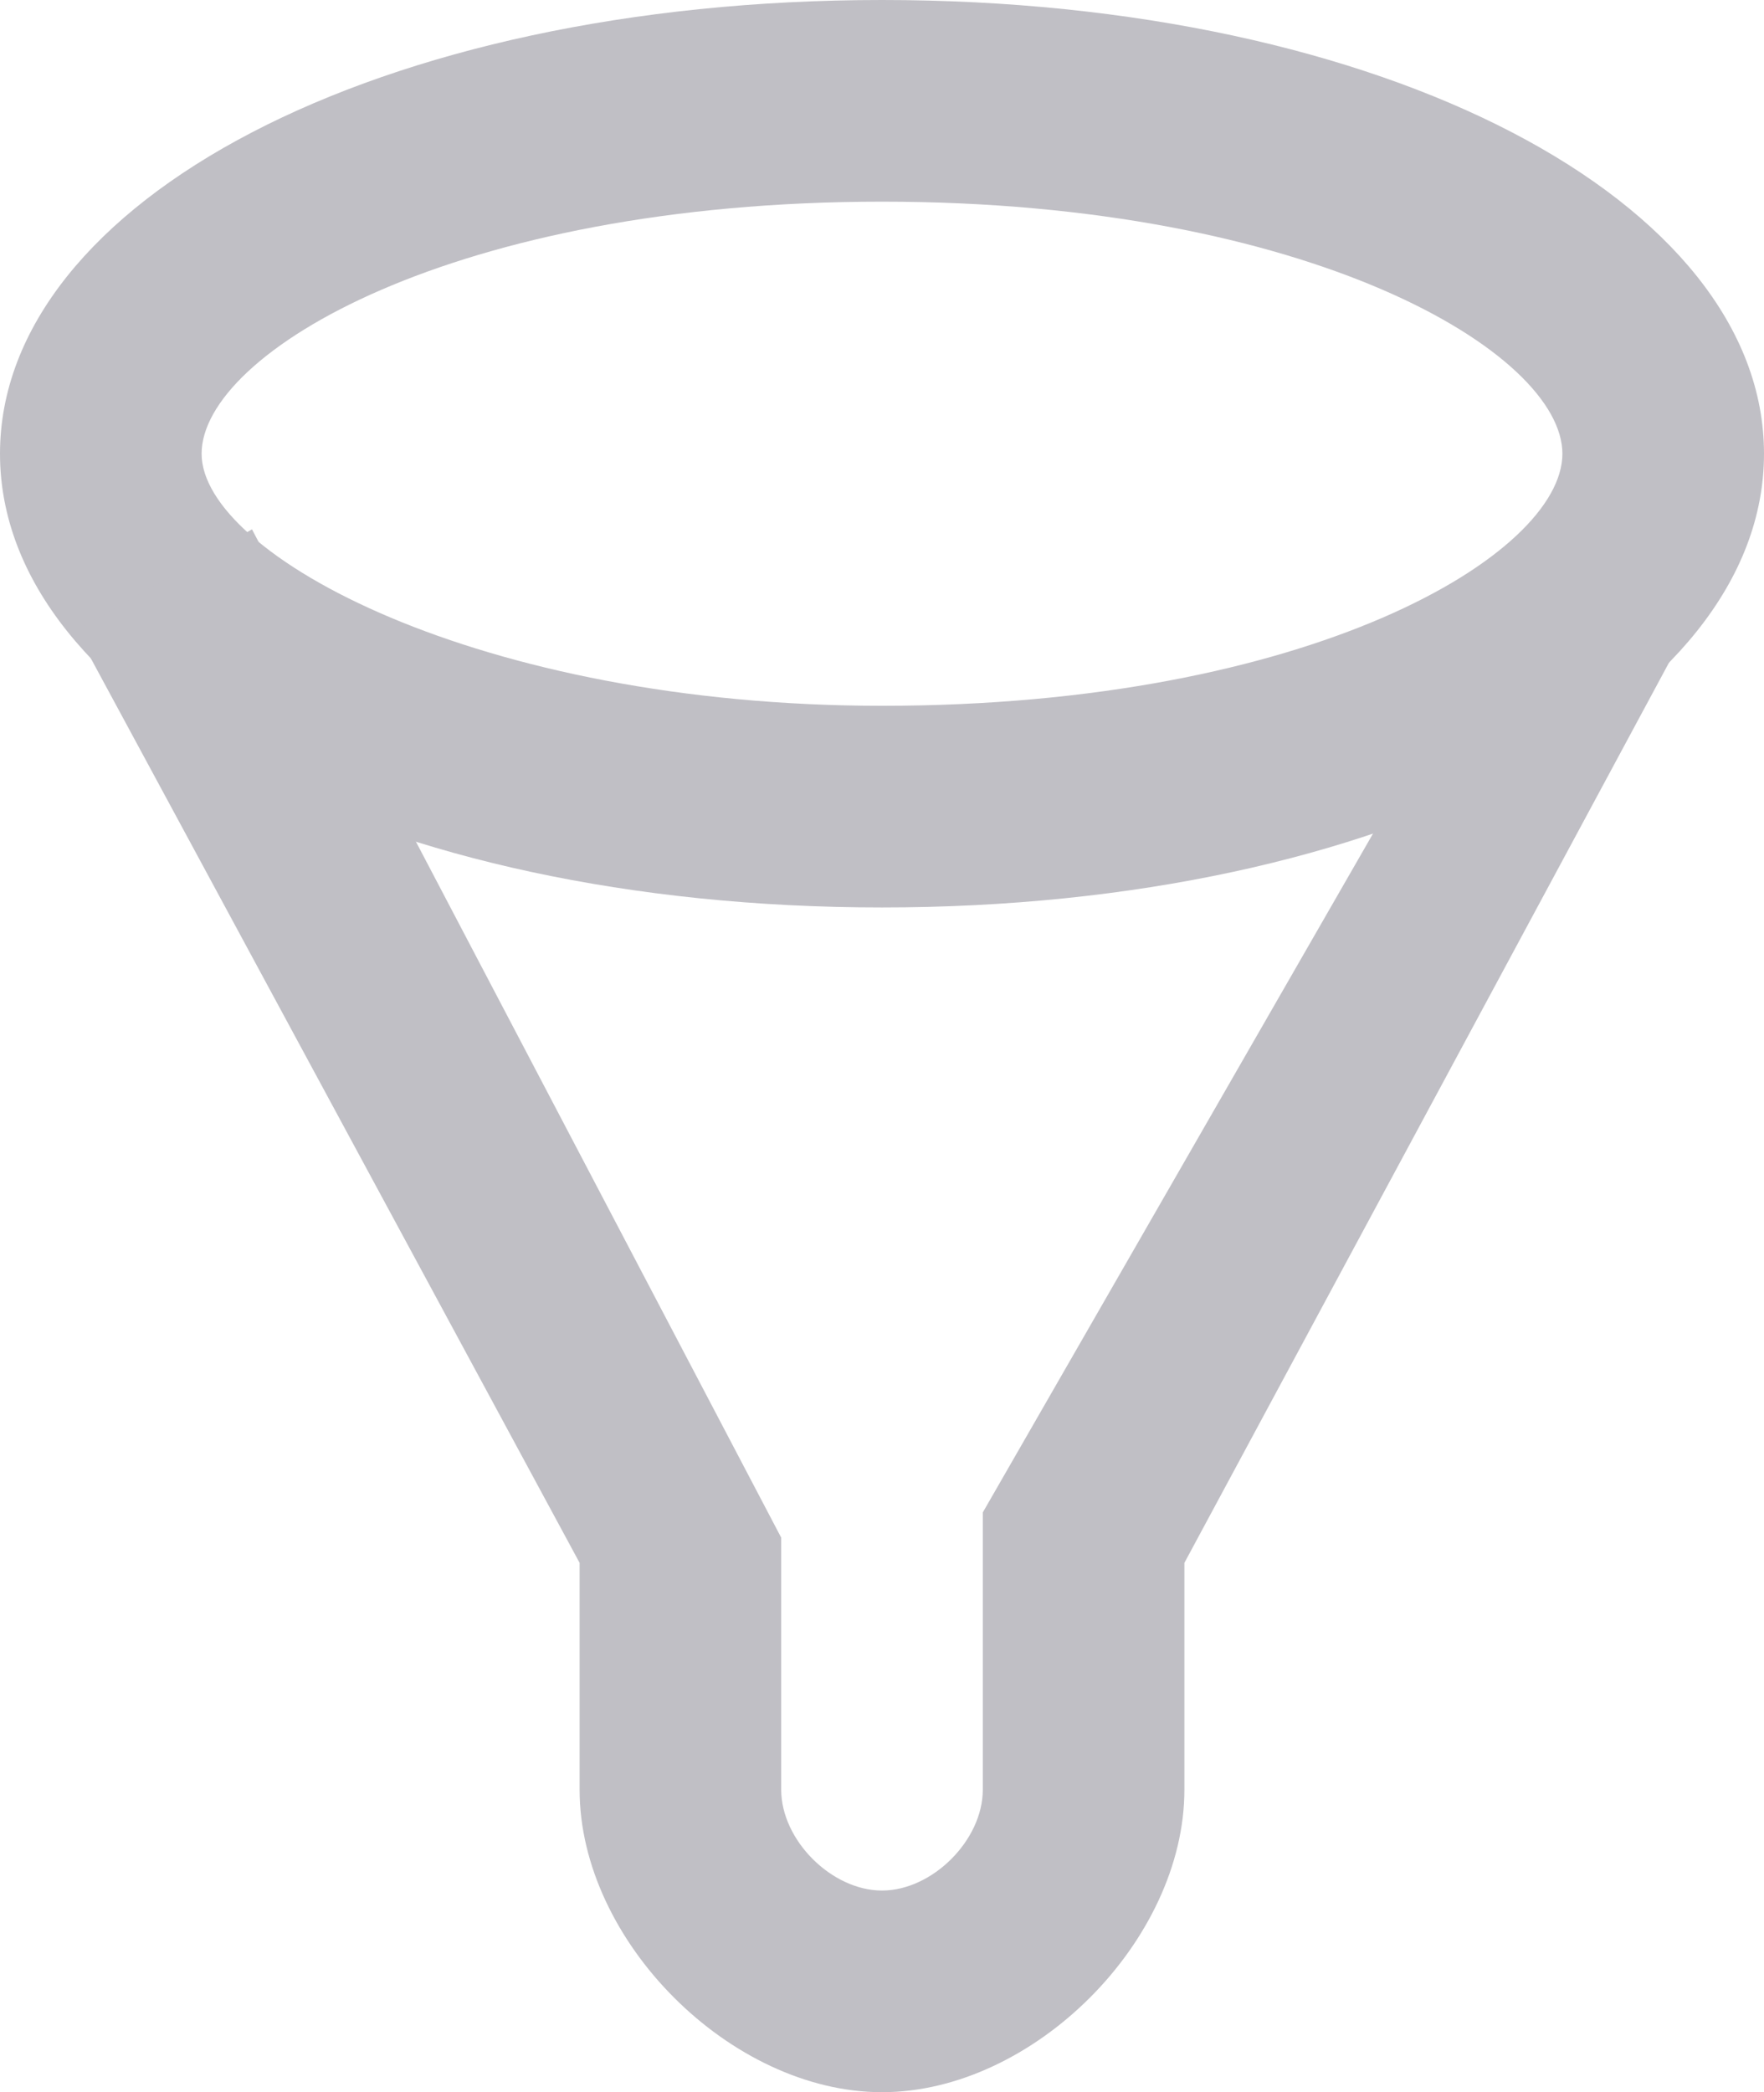
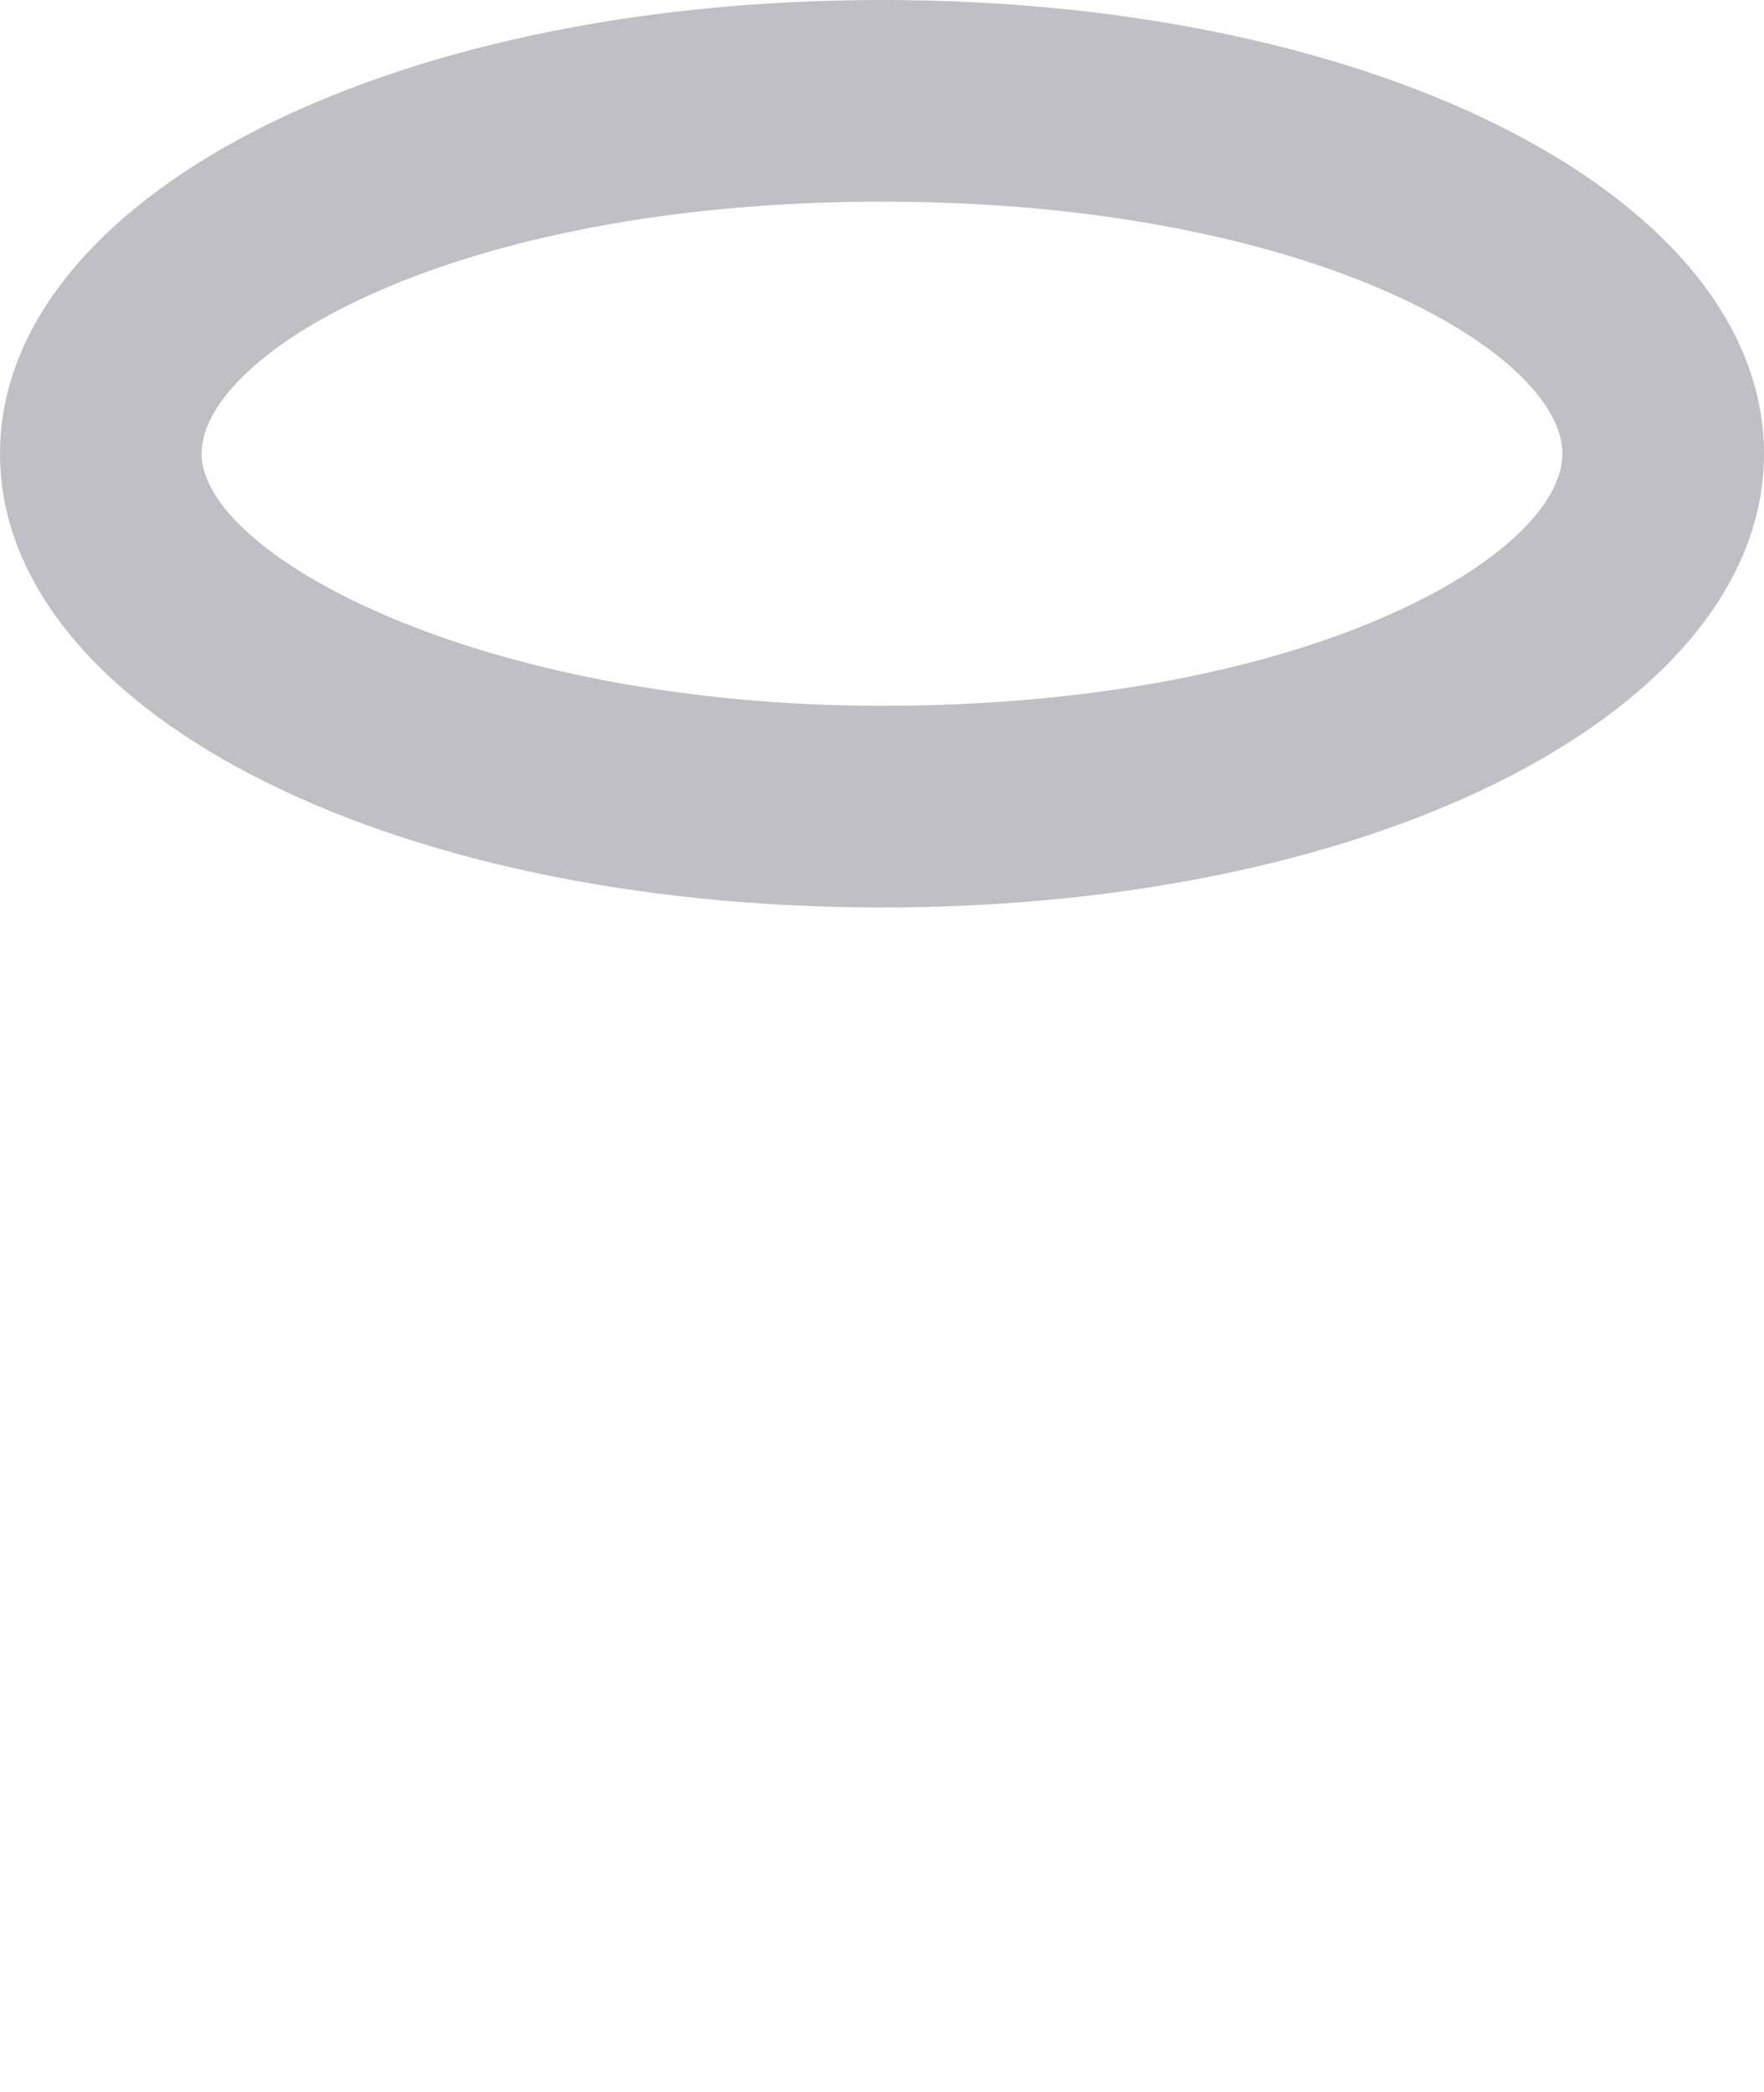
<svg xmlns="http://www.w3.org/2000/svg" version="1.1" id="Layer_1" x="0px" y="0px" viewBox="0 0 7 8.3" style="enable-background:new 0 0 7 8.3;" xml:space="preserve">
  <g style="fill:#C0BFC5">
    <path d="M3.5,3.6C1.5,3.6,0,2.8,0,1.8S1.5,0,3.5,0C5.5,0,7,0.8,7,1.8S5.5,3.6,3.5,3.6z M3.5,0.8c-1.7,0-2.7,0.6-2.7,1s1.1,1,2.7,1   c1.7,0,2.7-0.6,2.7-1S5.2,0.8,3.5,0.8z" />
  </g>
  <g style="fill:#C0BFC5">
-     <path d="M3.5,8.3c-0.6,0-1.2-0.6-1.2-1.2V6.2L0.3,2.5l0.7-0.4l2.1,4v1c0,0.2,0.2,0.4,0.4,0.4s0.4-0.2,0.4-0.4V6l2.3-4l0.6,0.3   L4.7,6.2v0.9C4.7,7.7,4.1,8.3,3.5,8.3z" />
-   </g>
+     </g>
</svg>